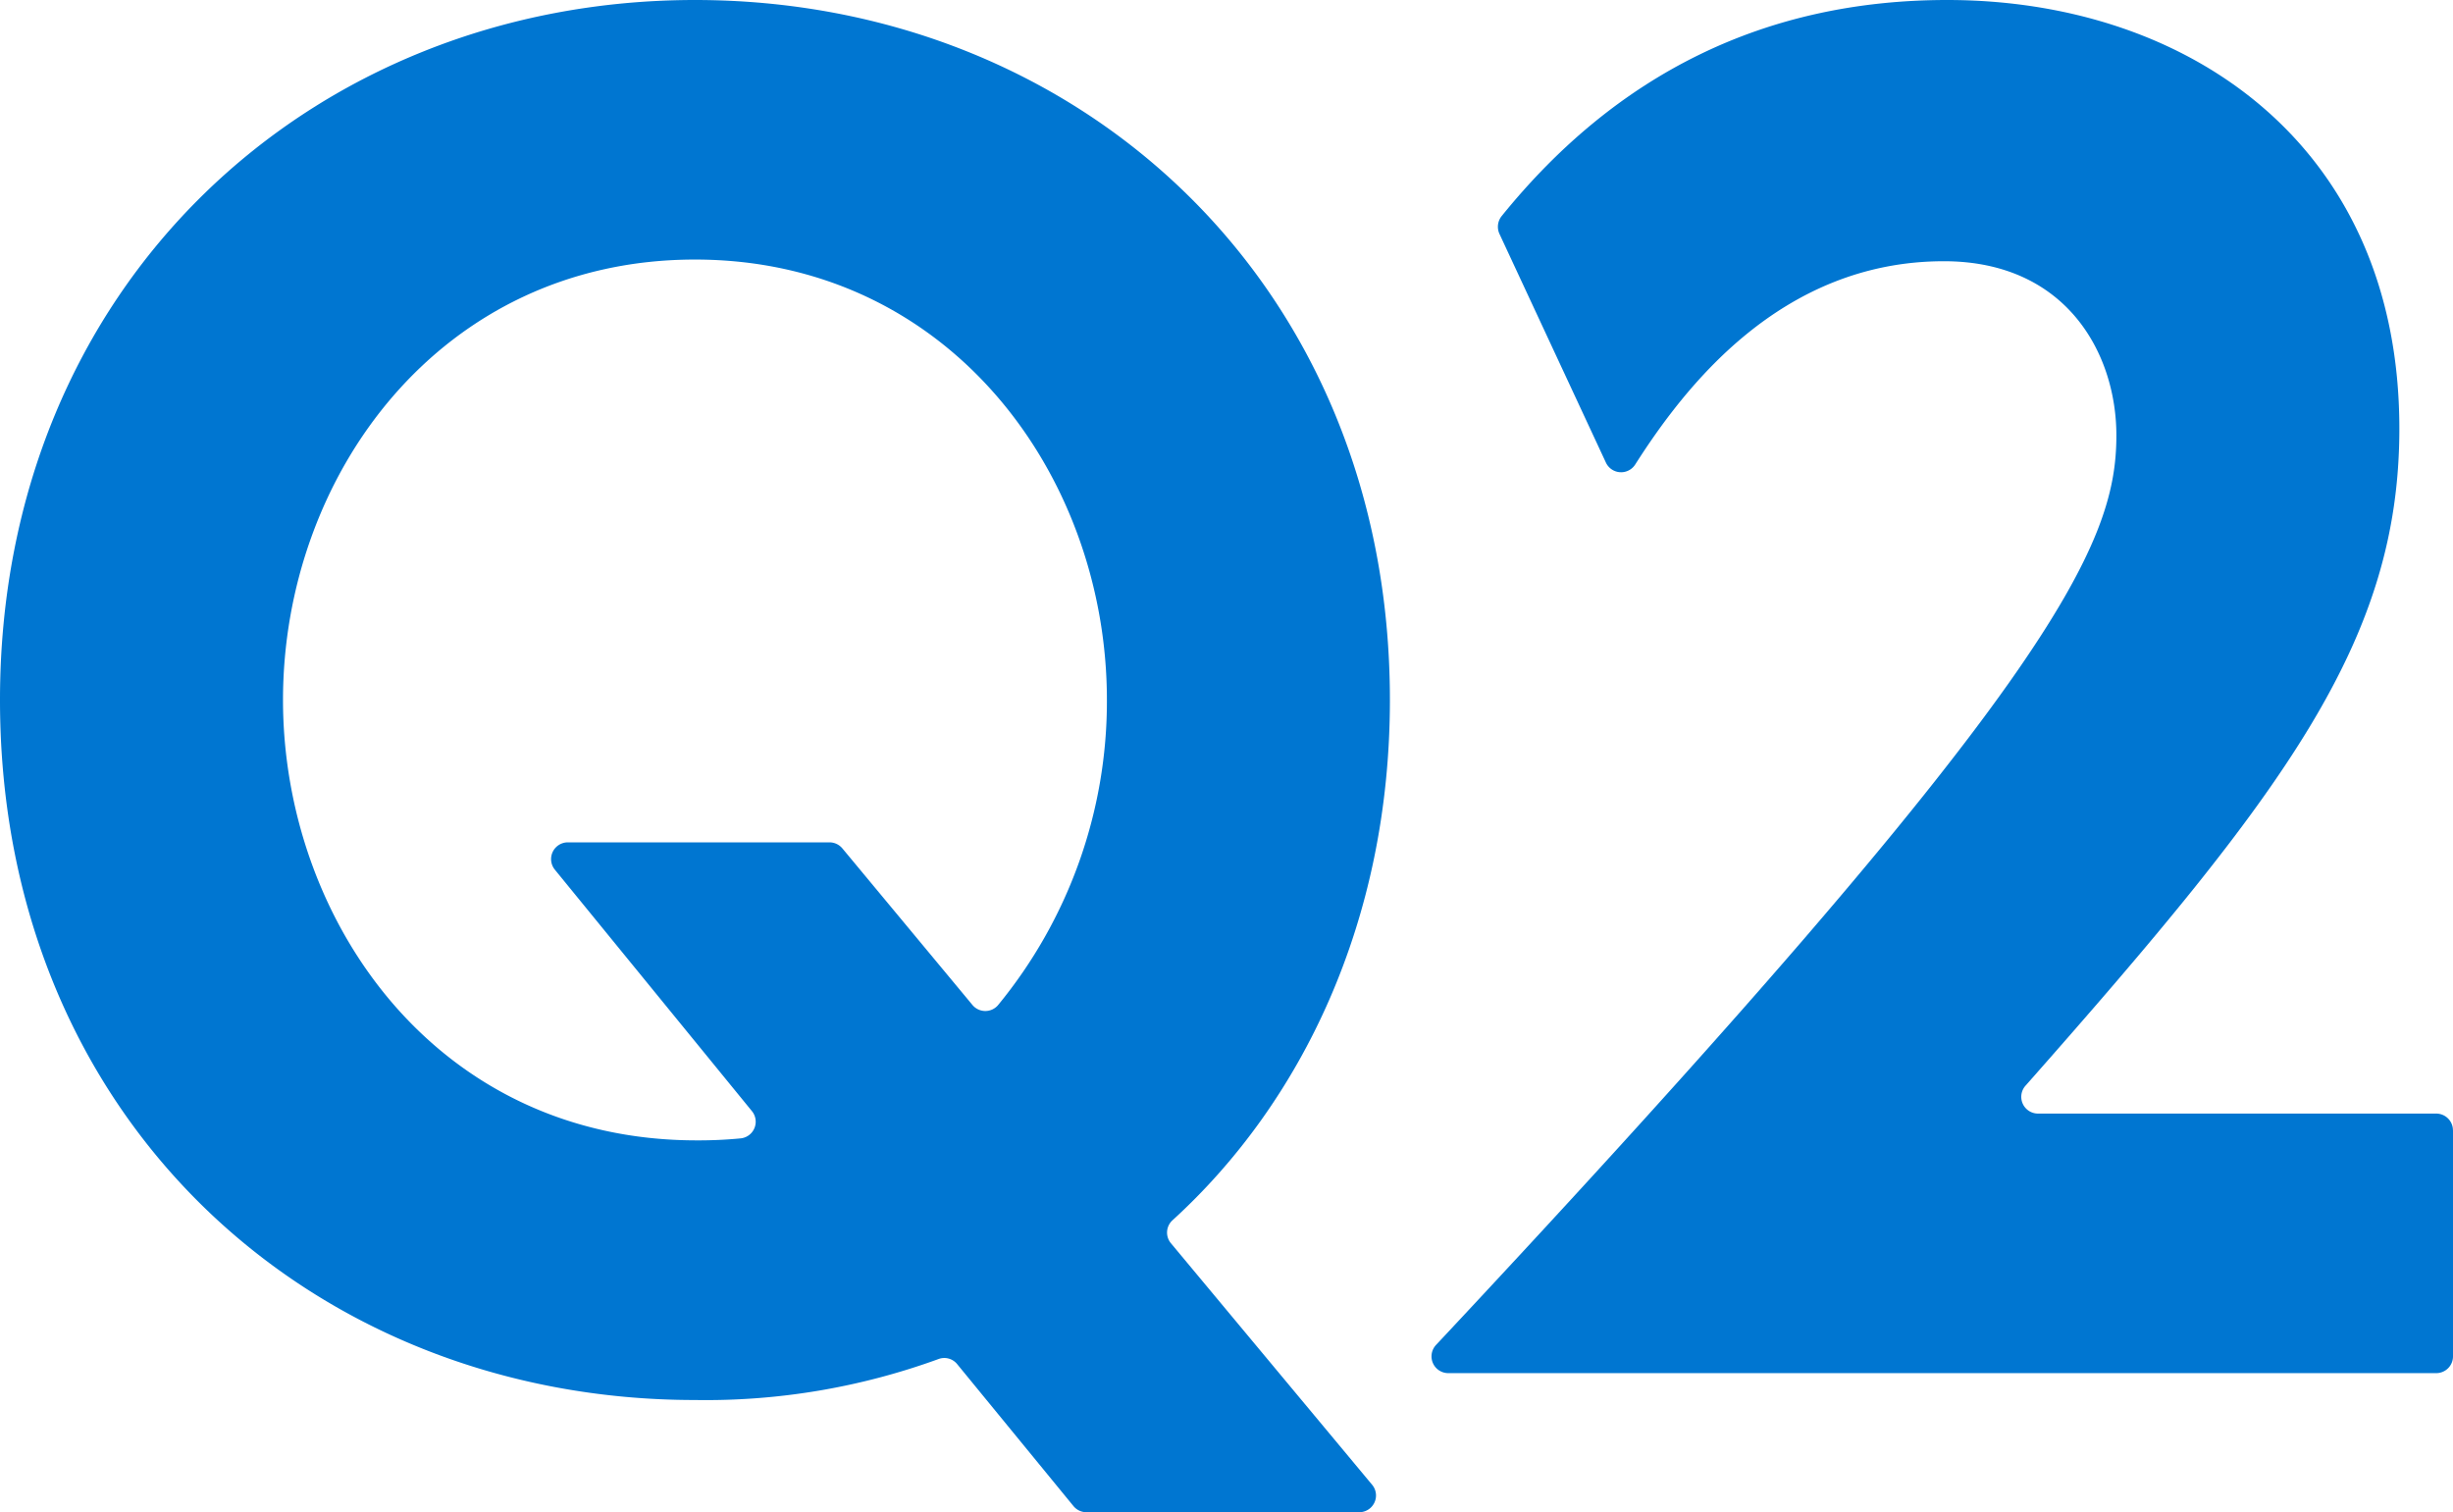
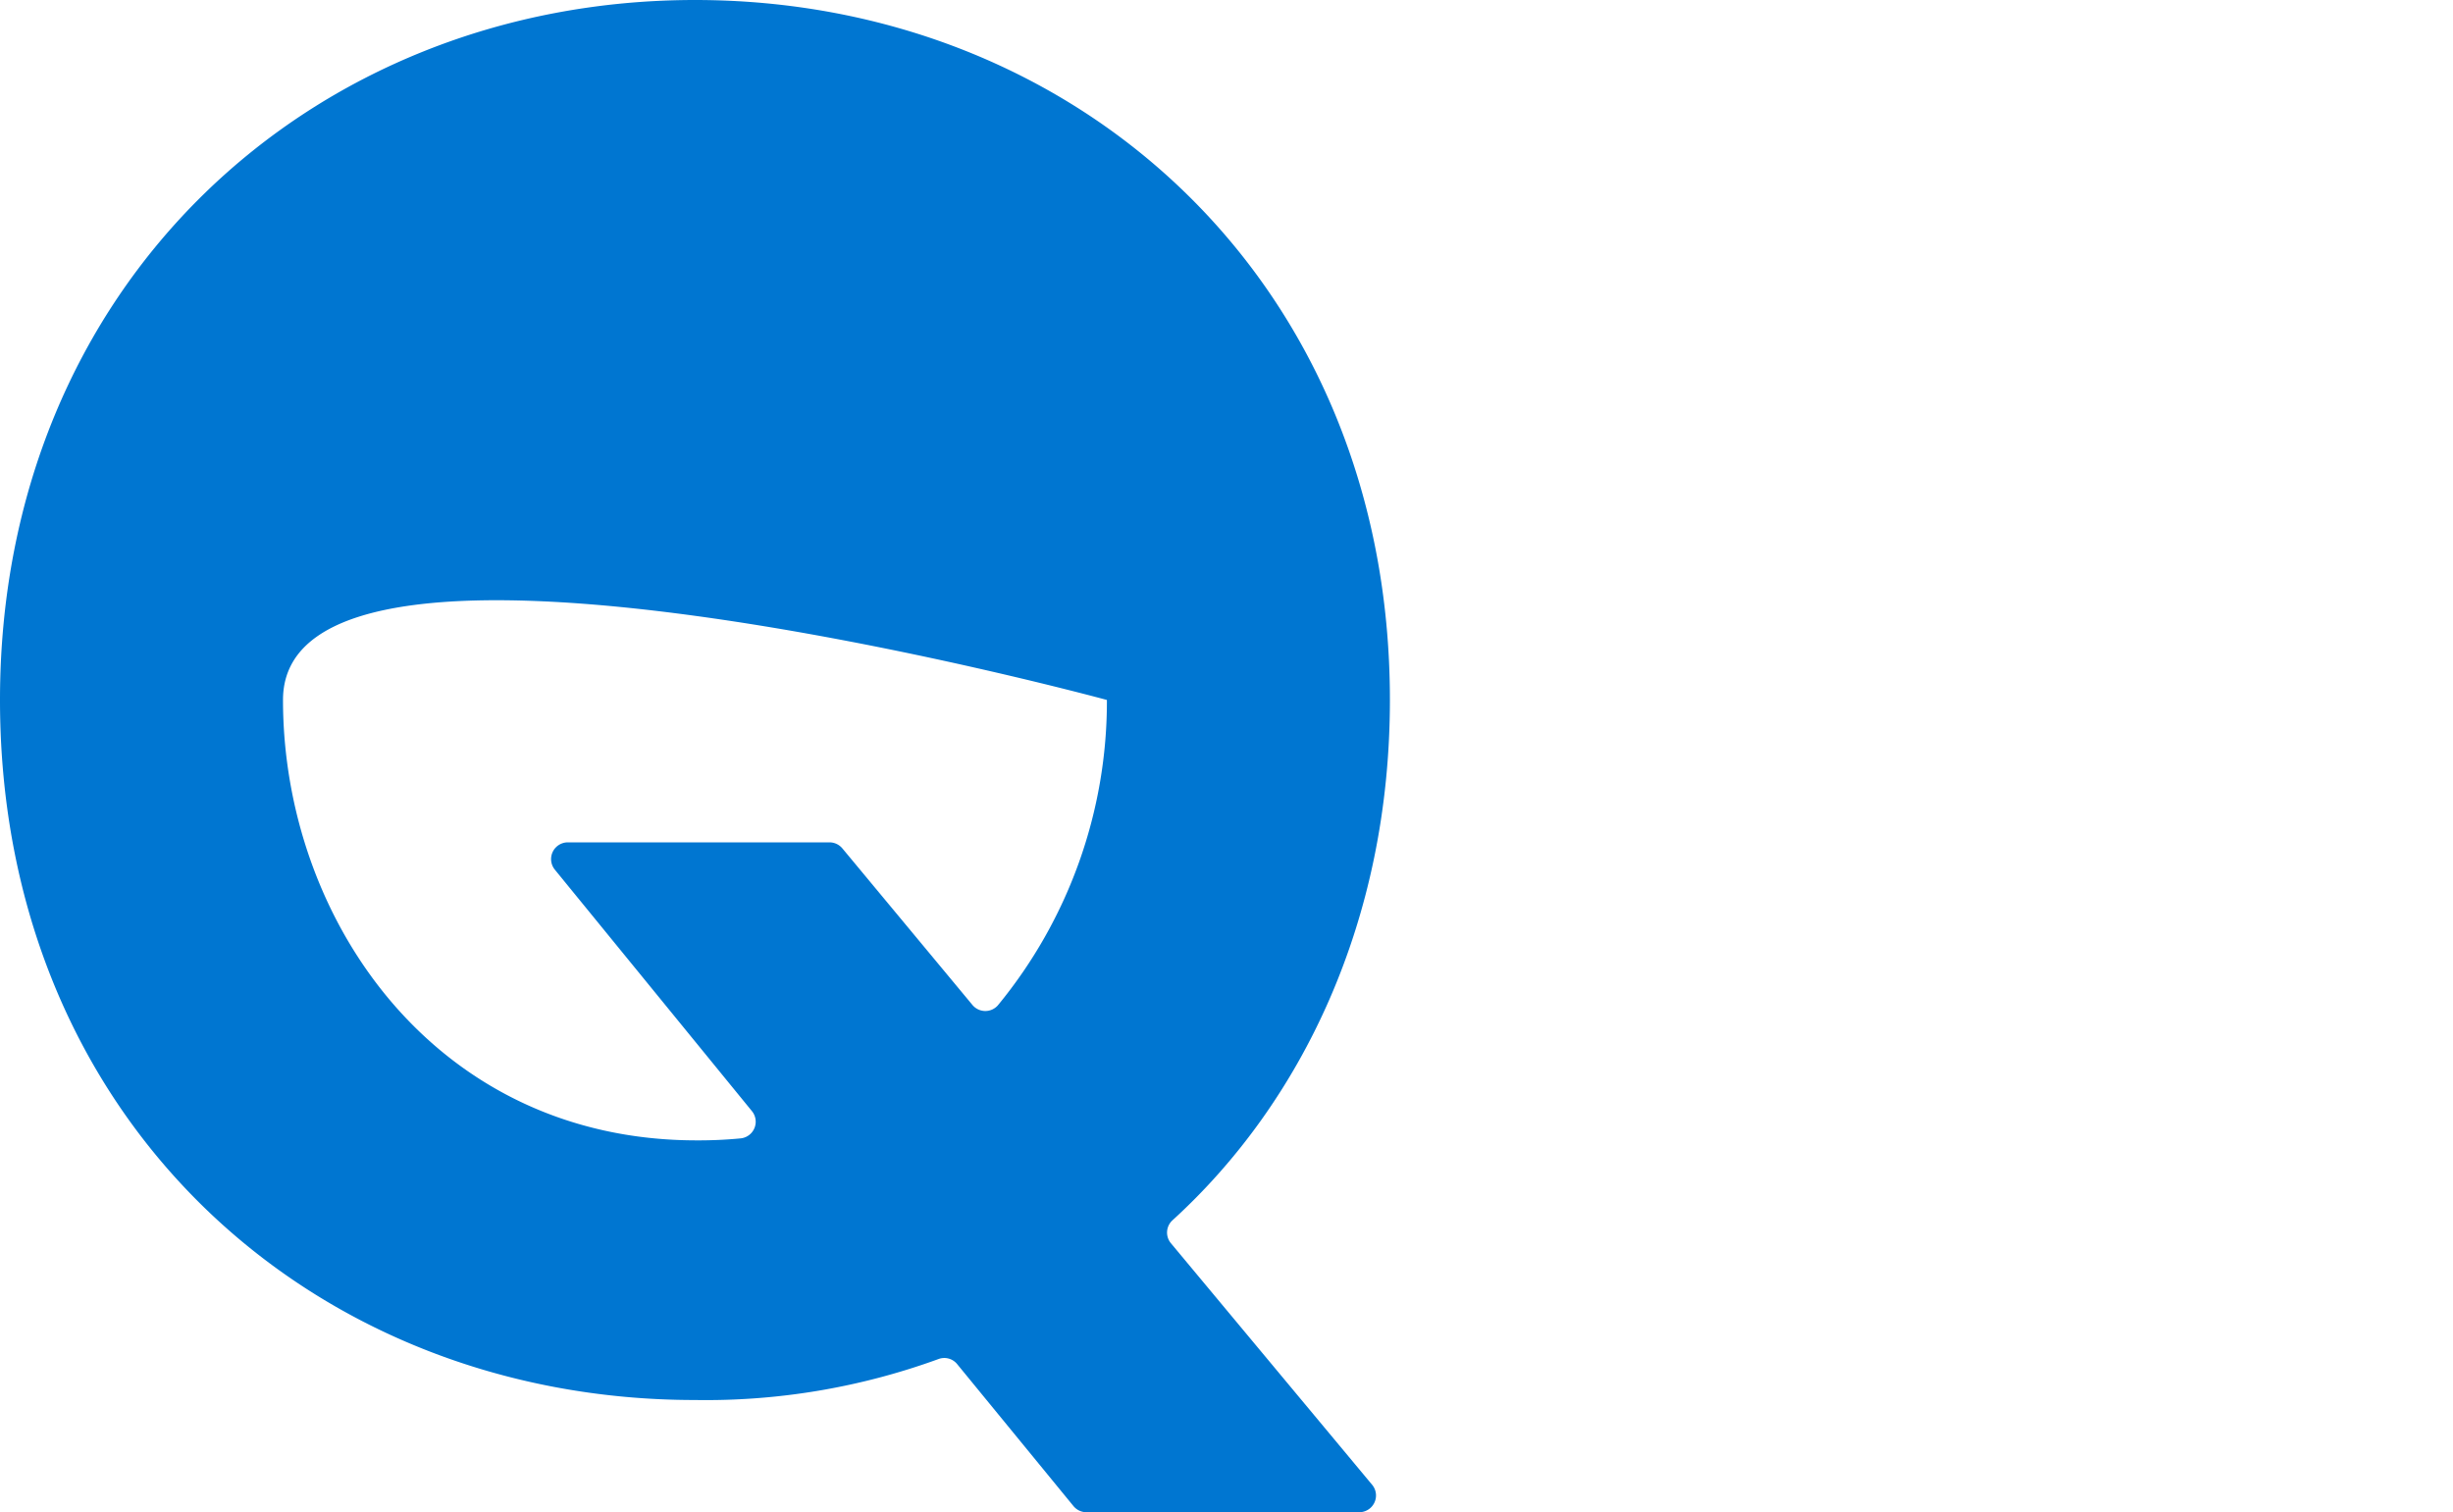
<svg xmlns="http://www.w3.org/2000/svg" width="146.484" height="90.306" viewBox="0 0 146.484 90.306">
  <g id="グループ_11163" data-name="グループ 11163" transform="translate(4249 3983)">
-     <path id="パス_3015" data-name="パス 3015" d="M81.169,90.306H64.877a1,1,0,0,1-.773-.366l-6.945-8.477a.987.987,0,0,0-1.114-.305A40.559,40.559,0,0,1,41.5,83.605C18.6,83.605,0,66.8,0,41.8,0,17,18.6,0,41.5,0S83,16.9,83,41.8C83,55,77.733,65.84,70.022,72.867a.994.994,0,0,0-.1,1.375L81.938,88.666a1,1,0,0,1-.769,1.64m-23.1-30.294a1,1,0,0,0,1.515.03A28.569,28.569,0,0,0,66.1,41.8c0-13.4-9.4-26.3-24.6-26.3S16.9,28.4,16.9,41.8c0,13.1,9.1,26.3,24.7,26.3a25.907,25.907,0,0,0,2.637-.12,1,1,0,0,0,.664-1.628L33.134,51.935a1,1,0,0,1,.775-1.632H49.534a1,1,0,0,1,.769.361Z" transform="translate(-4249 -3983)" fill="#0076d1" />
-     <path id="パス_3016" data-name="パス 3016" d="M146.484,67.5V81a1,1,0,0,1-1,1h-59a1,1,0,0,1-.727-1.686C122.687,40.87,126.382,32.609,126.382,26c0-4.9-3-10.4-10.3-10.4-9.774,0-15.522,7.577-18.436,12.143a1,1,0,0,1-1.747-.118L89.543,13.969a1.02,1.02,0,0,1,.128-1.062C96.519,4.429,105.39,0,116.281,0c14.3,0,27,8.6,27,25.6,0,12.7-6.866,21.74-22.328,39.238A1,1,0,0,0,121.7,66.5h23.781a1,1,0,0,1,1,1" transform="translate(-4249 -3983)" fill="#0076d1" />
+     <path id="パス_3015" data-name="パス 3015" d="M81.169,90.306H64.877a1,1,0,0,1-.773-.366l-6.945-8.477a.987.987,0,0,0-1.114-.305A40.559,40.559,0,0,1,41.5,83.605C18.6,83.605,0,66.8,0,41.8,0,17,18.6,0,41.5,0S83,16.9,83,41.8C83,55,77.733,65.84,70.022,72.867a.994.994,0,0,0-.1,1.375L81.938,88.666a1,1,0,0,1-.769,1.64m-23.1-30.294a1,1,0,0,0,1.515.03A28.569,28.569,0,0,0,66.1,41.8S16.9,28.4,16.9,41.8c0,13.1,9.1,26.3,24.7,26.3a25.907,25.907,0,0,0,2.637-.12,1,1,0,0,0,.664-1.628L33.134,51.935a1,1,0,0,1,.775-1.632H49.534a1,1,0,0,1,.769.361Z" transform="translate(-4249 -3983)" fill="#0076d1" />
  </g>
</svg>